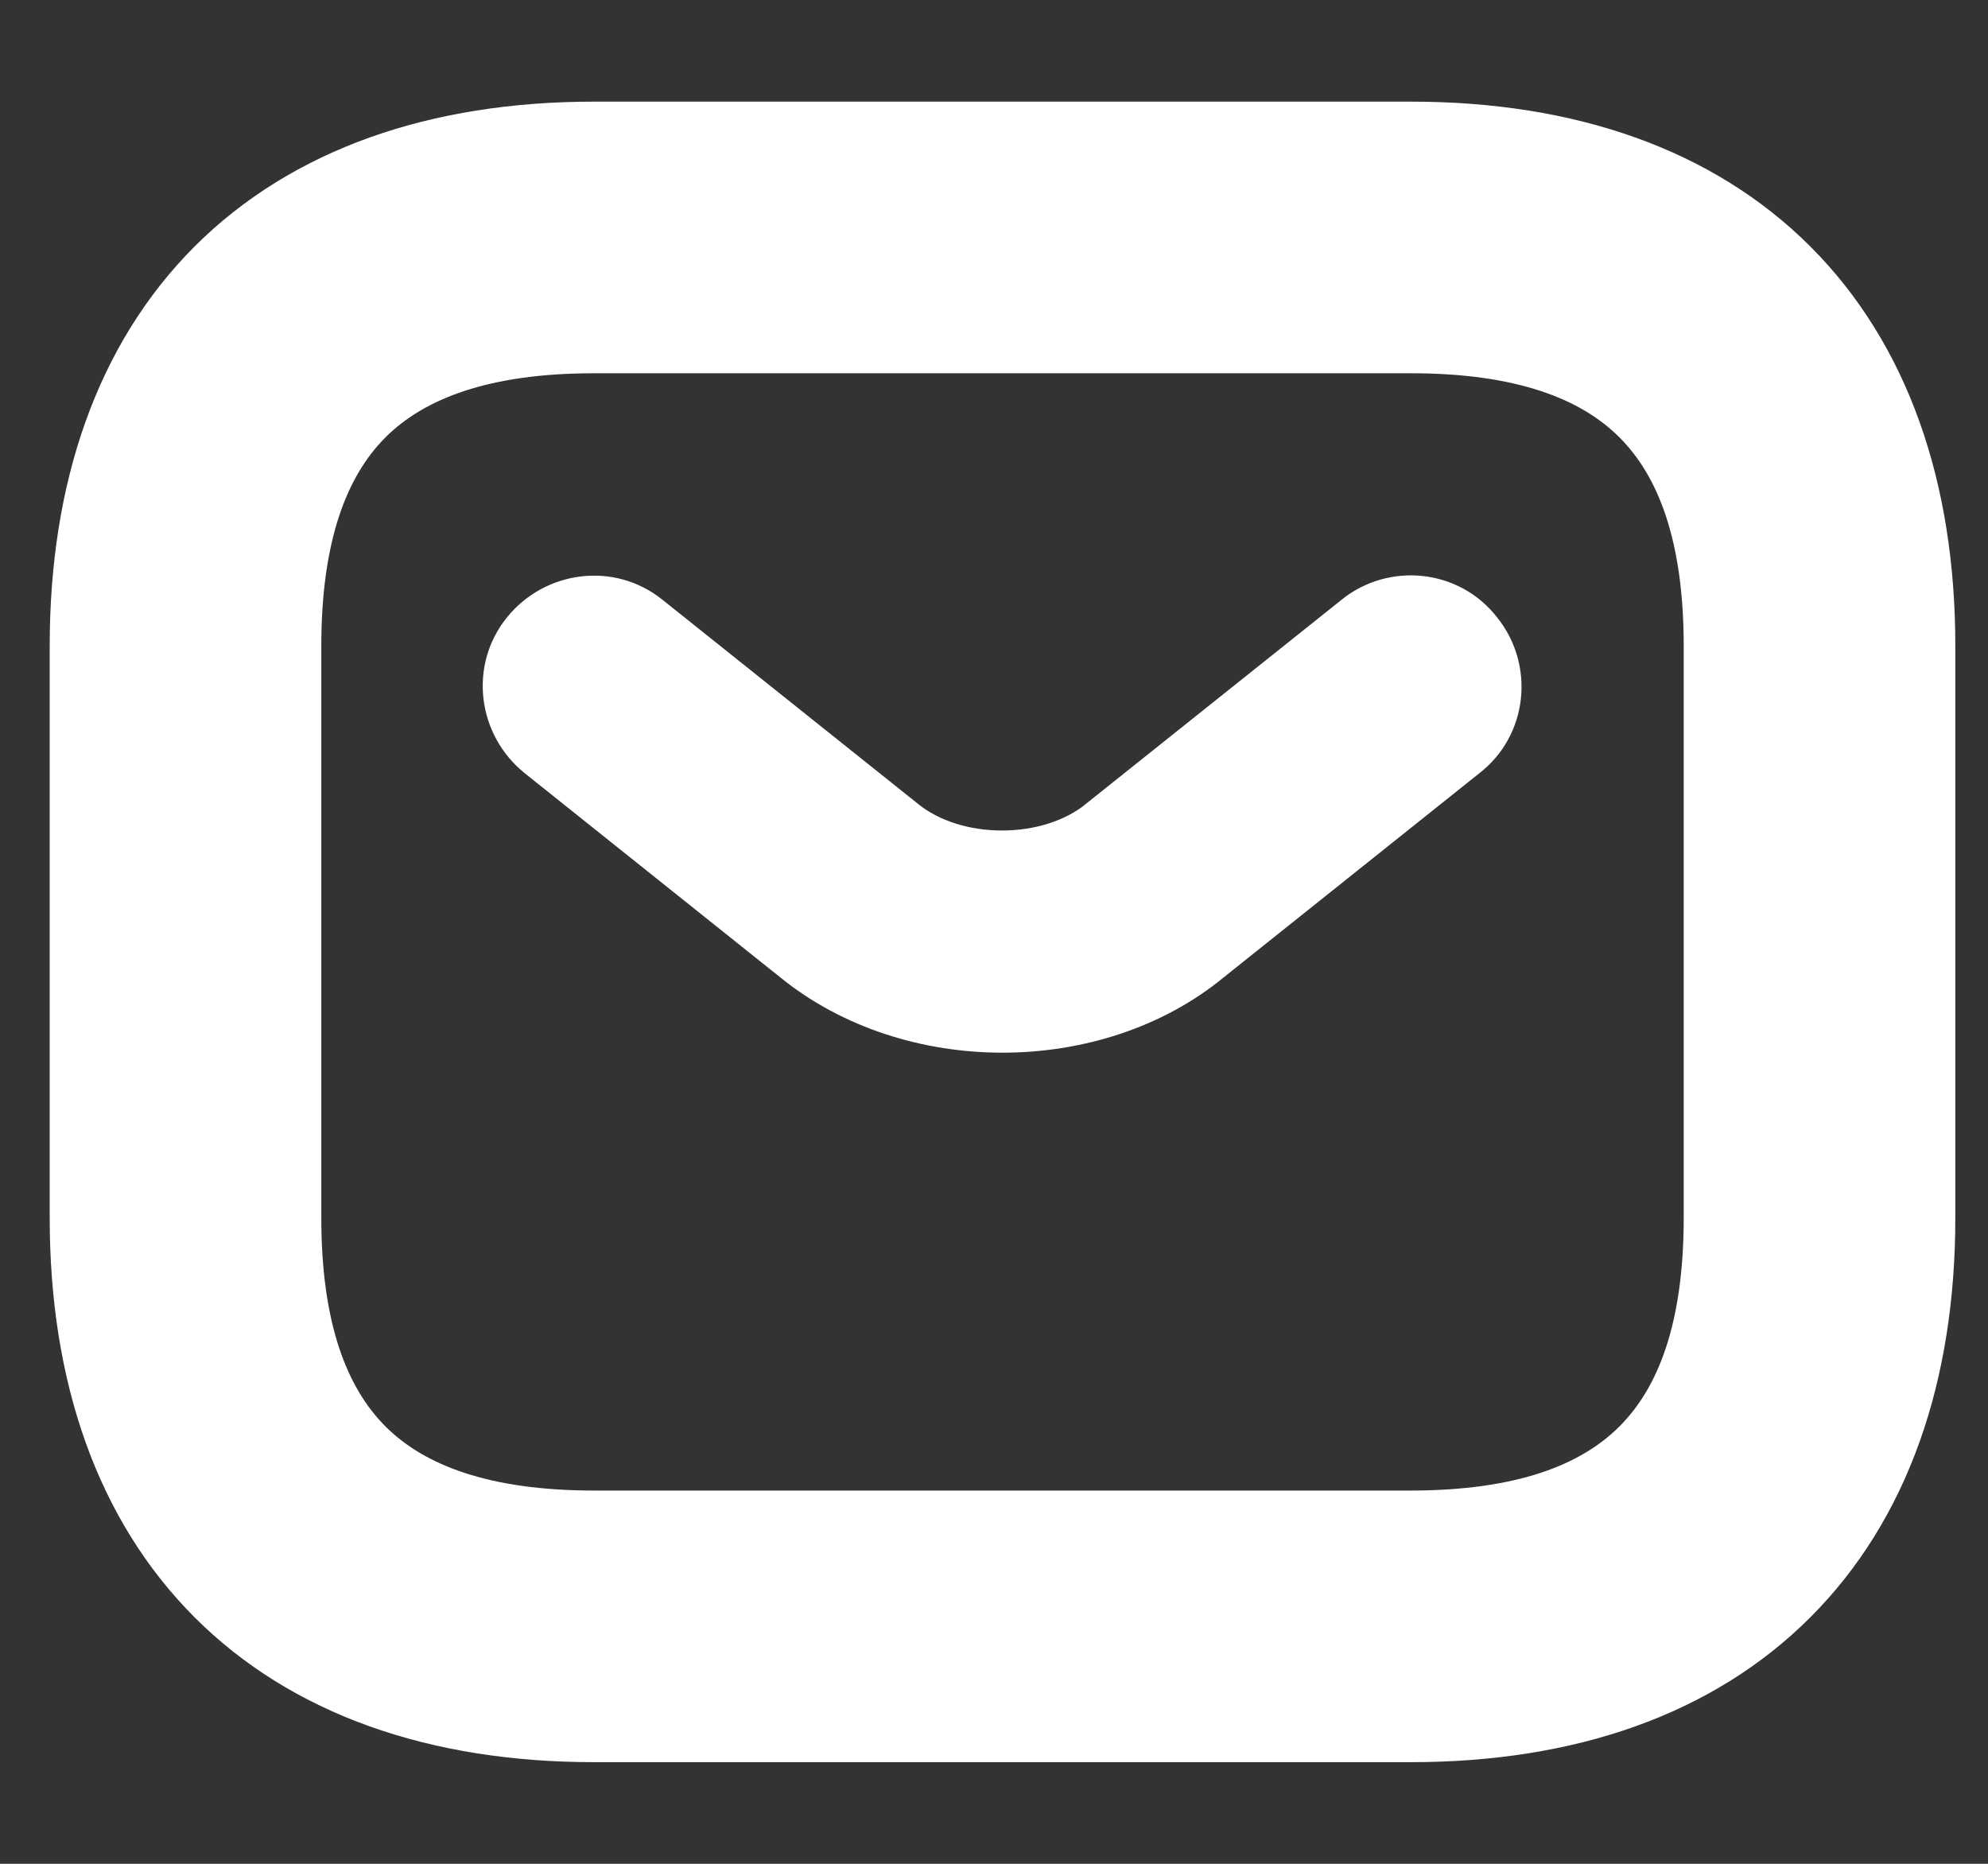
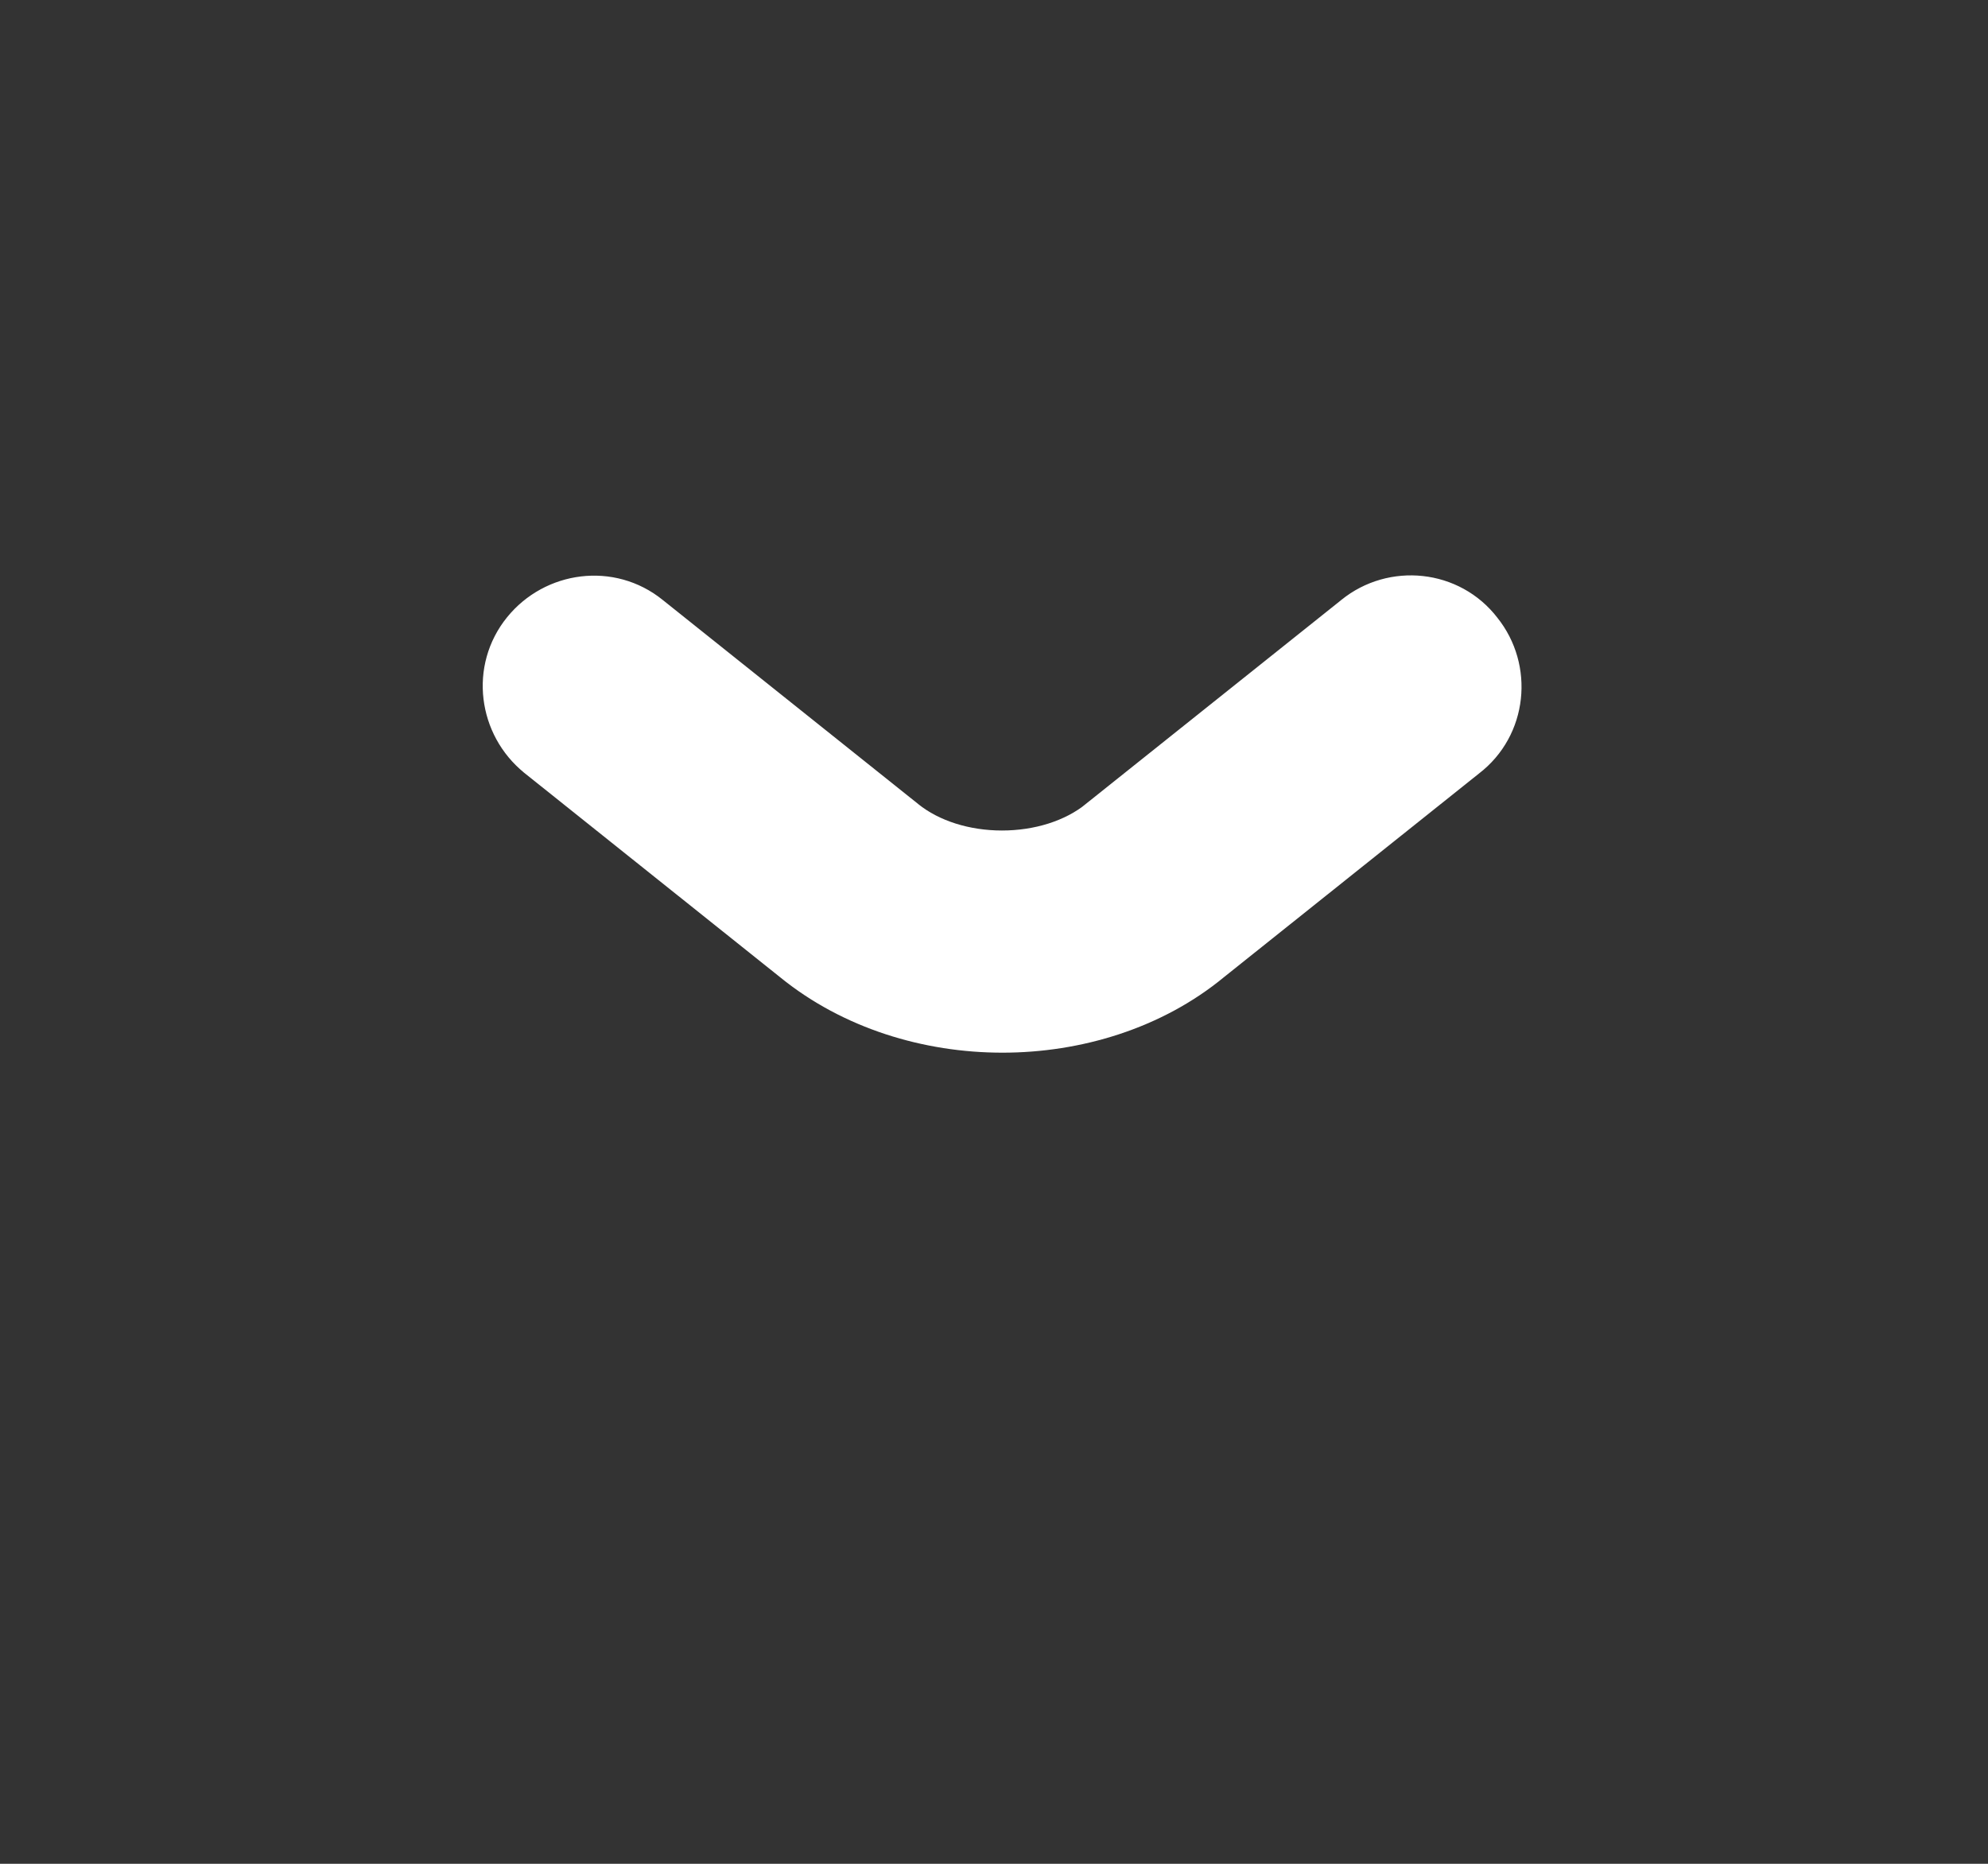
<svg xmlns="http://www.w3.org/2000/svg" width="16" height="15" viewBox="0 0 16 15" fill="none">
  <rect x="0" y="0" width="16" height="15" fill="#333333" stroke="none" />
-   <path d="M4.781 13.882H11.356C12.613 13.882 13.643 13.52 14.358 12.804C15.074 12.088 15.437 11.058 15.437 9.801V5.199C15.437 3.942 15.074 2.912 14.358 2.196C13.643 1.481 12.613 1.118 11.356 1.118H4.781C3.524 1.118 2.494 1.481 1.778 2.196C1.063 2.912 0.7 3.942 0.7 5.199V9.801C0.7 11.058 1.063 12.088 1.778 12.804C2.494 13.52 3.524 13.882 4.781 13.882ZM2.286 5.199C2.286 4.303 2.504 3.695 2.89 3.308C3.277 2.922 3.885 2.704 4.781 2.704H11.356C12.252 2.704 12.86 2.922 13.246 3.308C13.633 3.695 13.851 4.303 13.851 5.199V9.801C13.851 10.698 13.633 11.305 13.246 11.692C12.86 12.078 12.252 12.296 11.356 12.296H4.781C3.885 12.296 3.277 12.078 2.89 11.692C2.504 11.305 2.286 10.698 2.286 9.801V5.199Z" fill="white" stroke="white" stroke-width="0.6" />
  <path d="M4.345 6.064L4.345 6.064L4.346 6.065L6.404 7.709C6.872 8.09 7.477 8.272 8.068 8.272C8.658 8.272 9.264 8.09 9.726 7.708L11.781 6.067C12.088 5.832 12.131 5.39 11.894 5.095C11.659 4.788 11.215 4.745 10.921 4.984C10.921 4.984 10.92 4.984 10.92 4.985L8.863 6.627L8.863 6.628C8.655 6.795 8.365 6.884 8.064 6.884C7.764 6.884 7.474 6.795 7.266 6.628L7.265 6.627L5.208 4.984C4.908 4.741 4.474 4.801 4.237 5.093C3.993 5.393 4.053 5.827 4.345 6.064Z" fill="white" stroke="white" stroke-width="0.4" />
</svg>